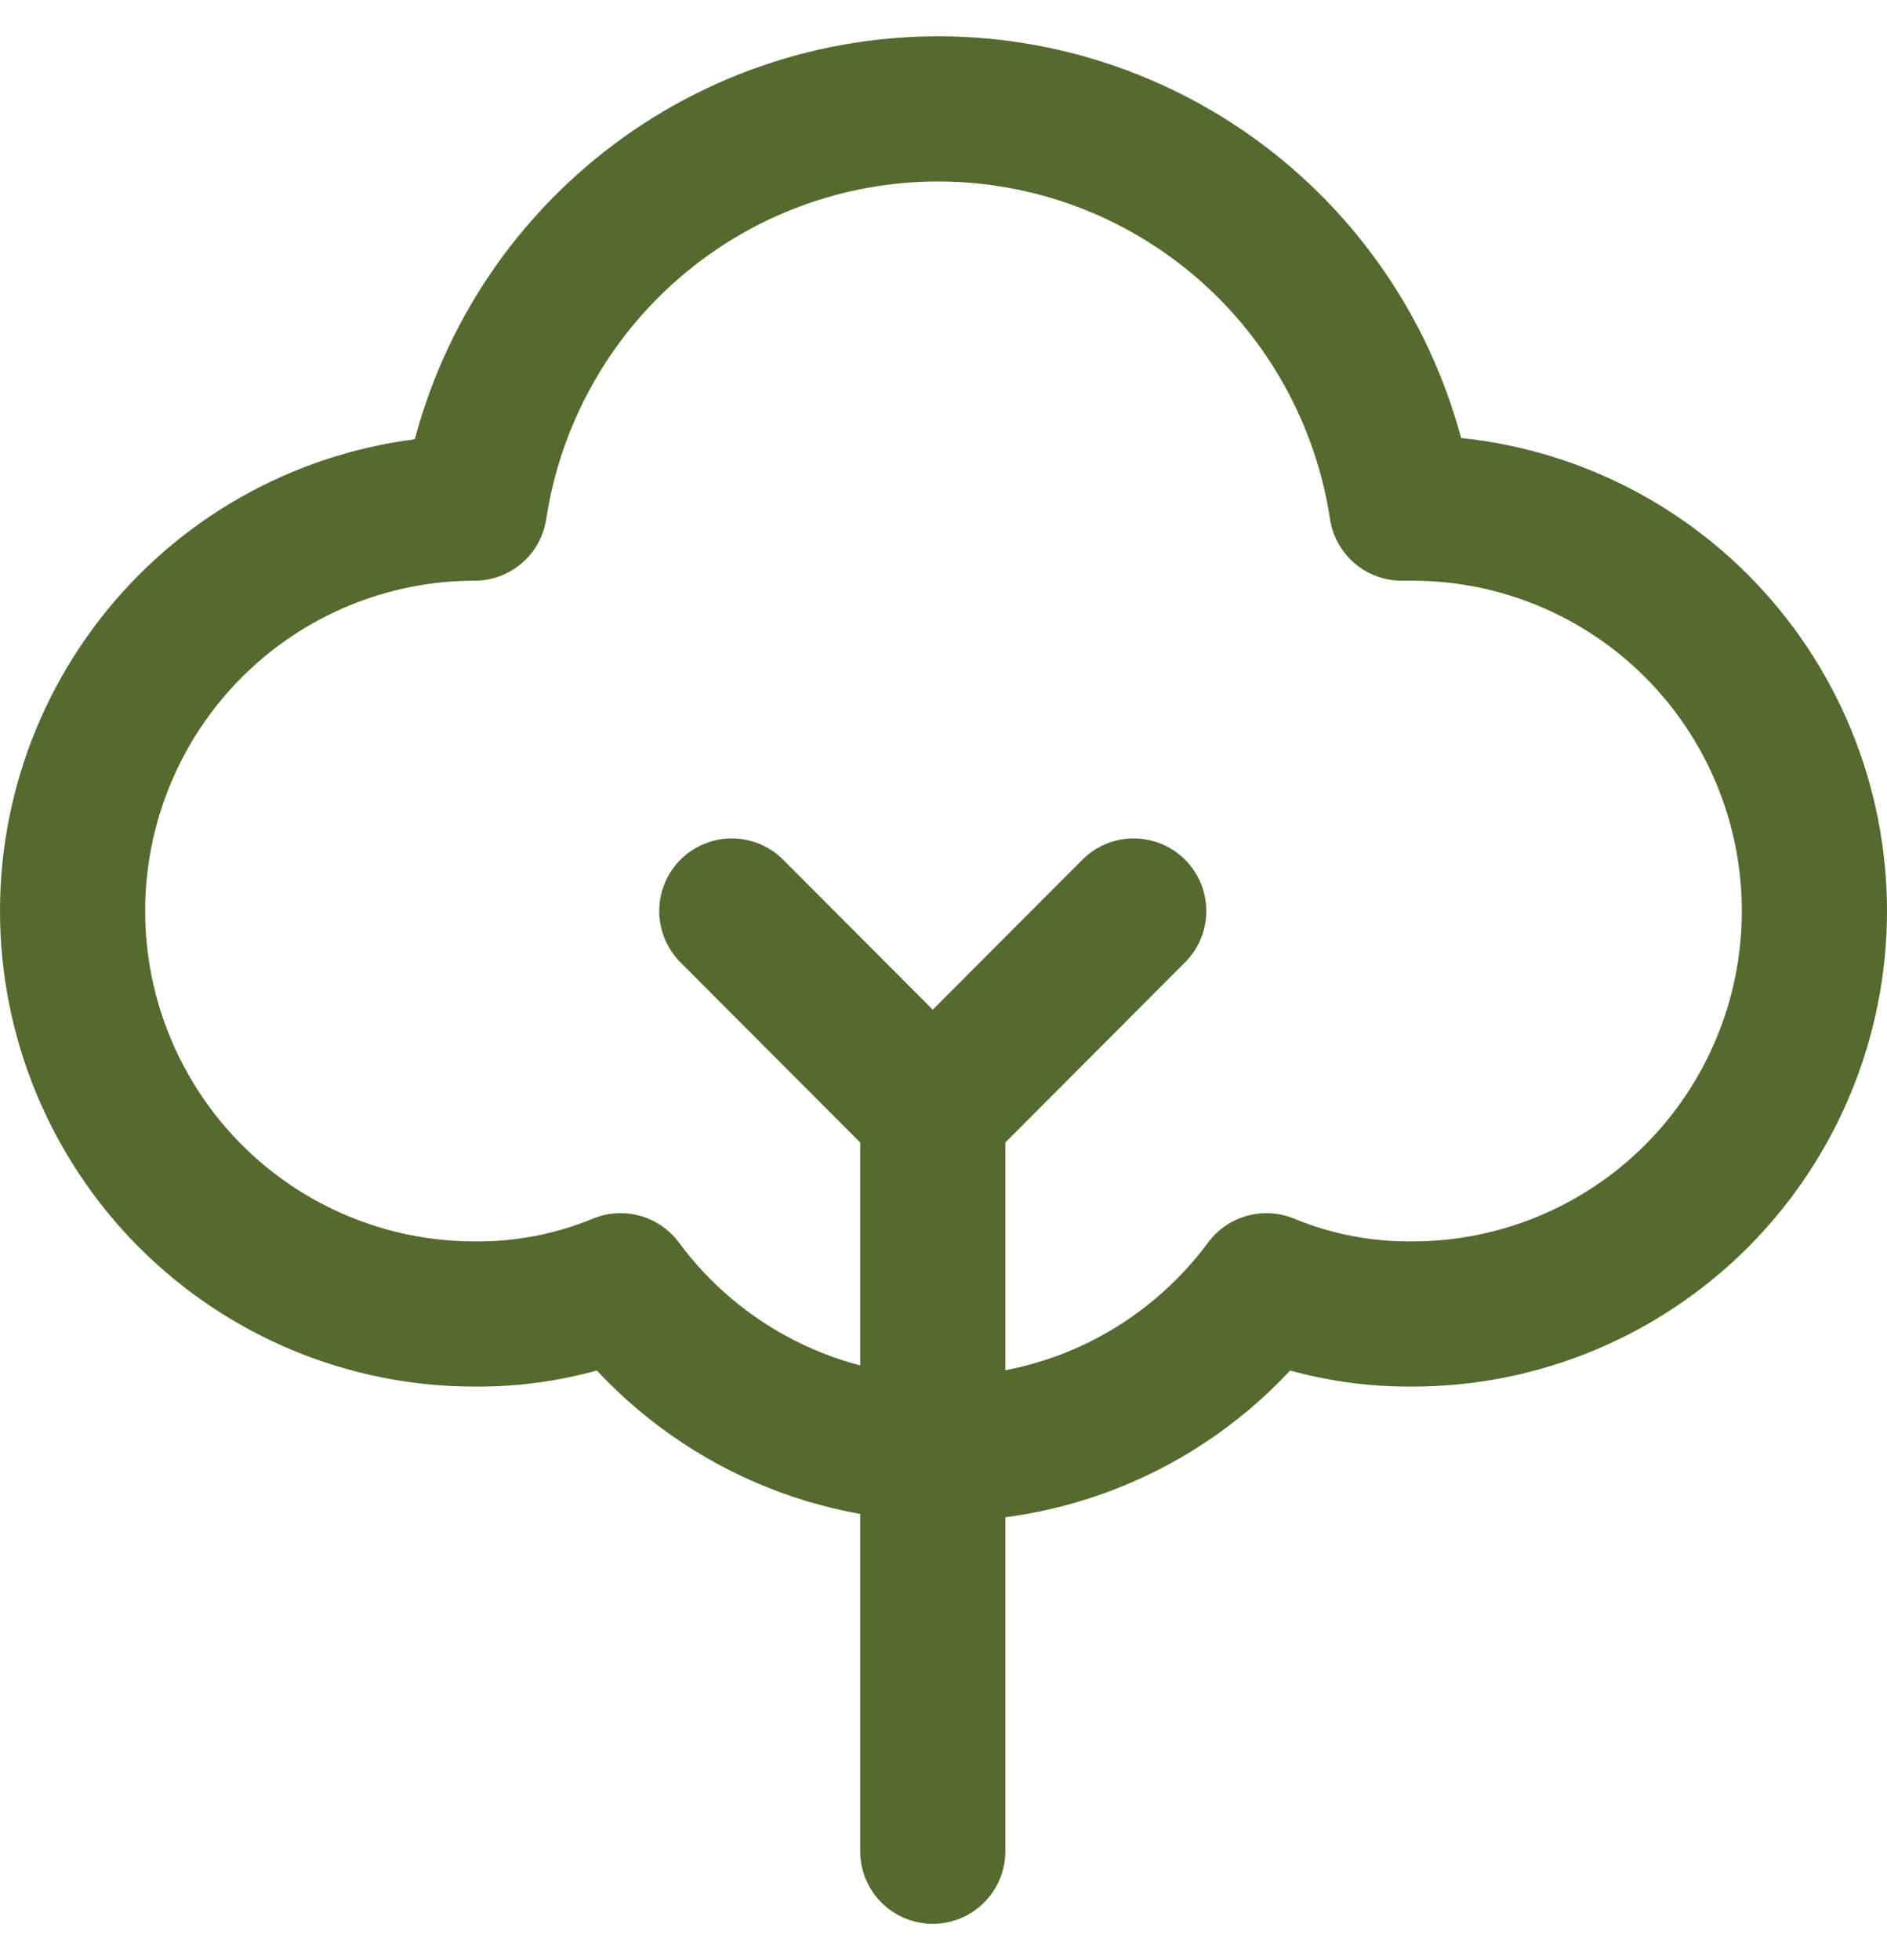
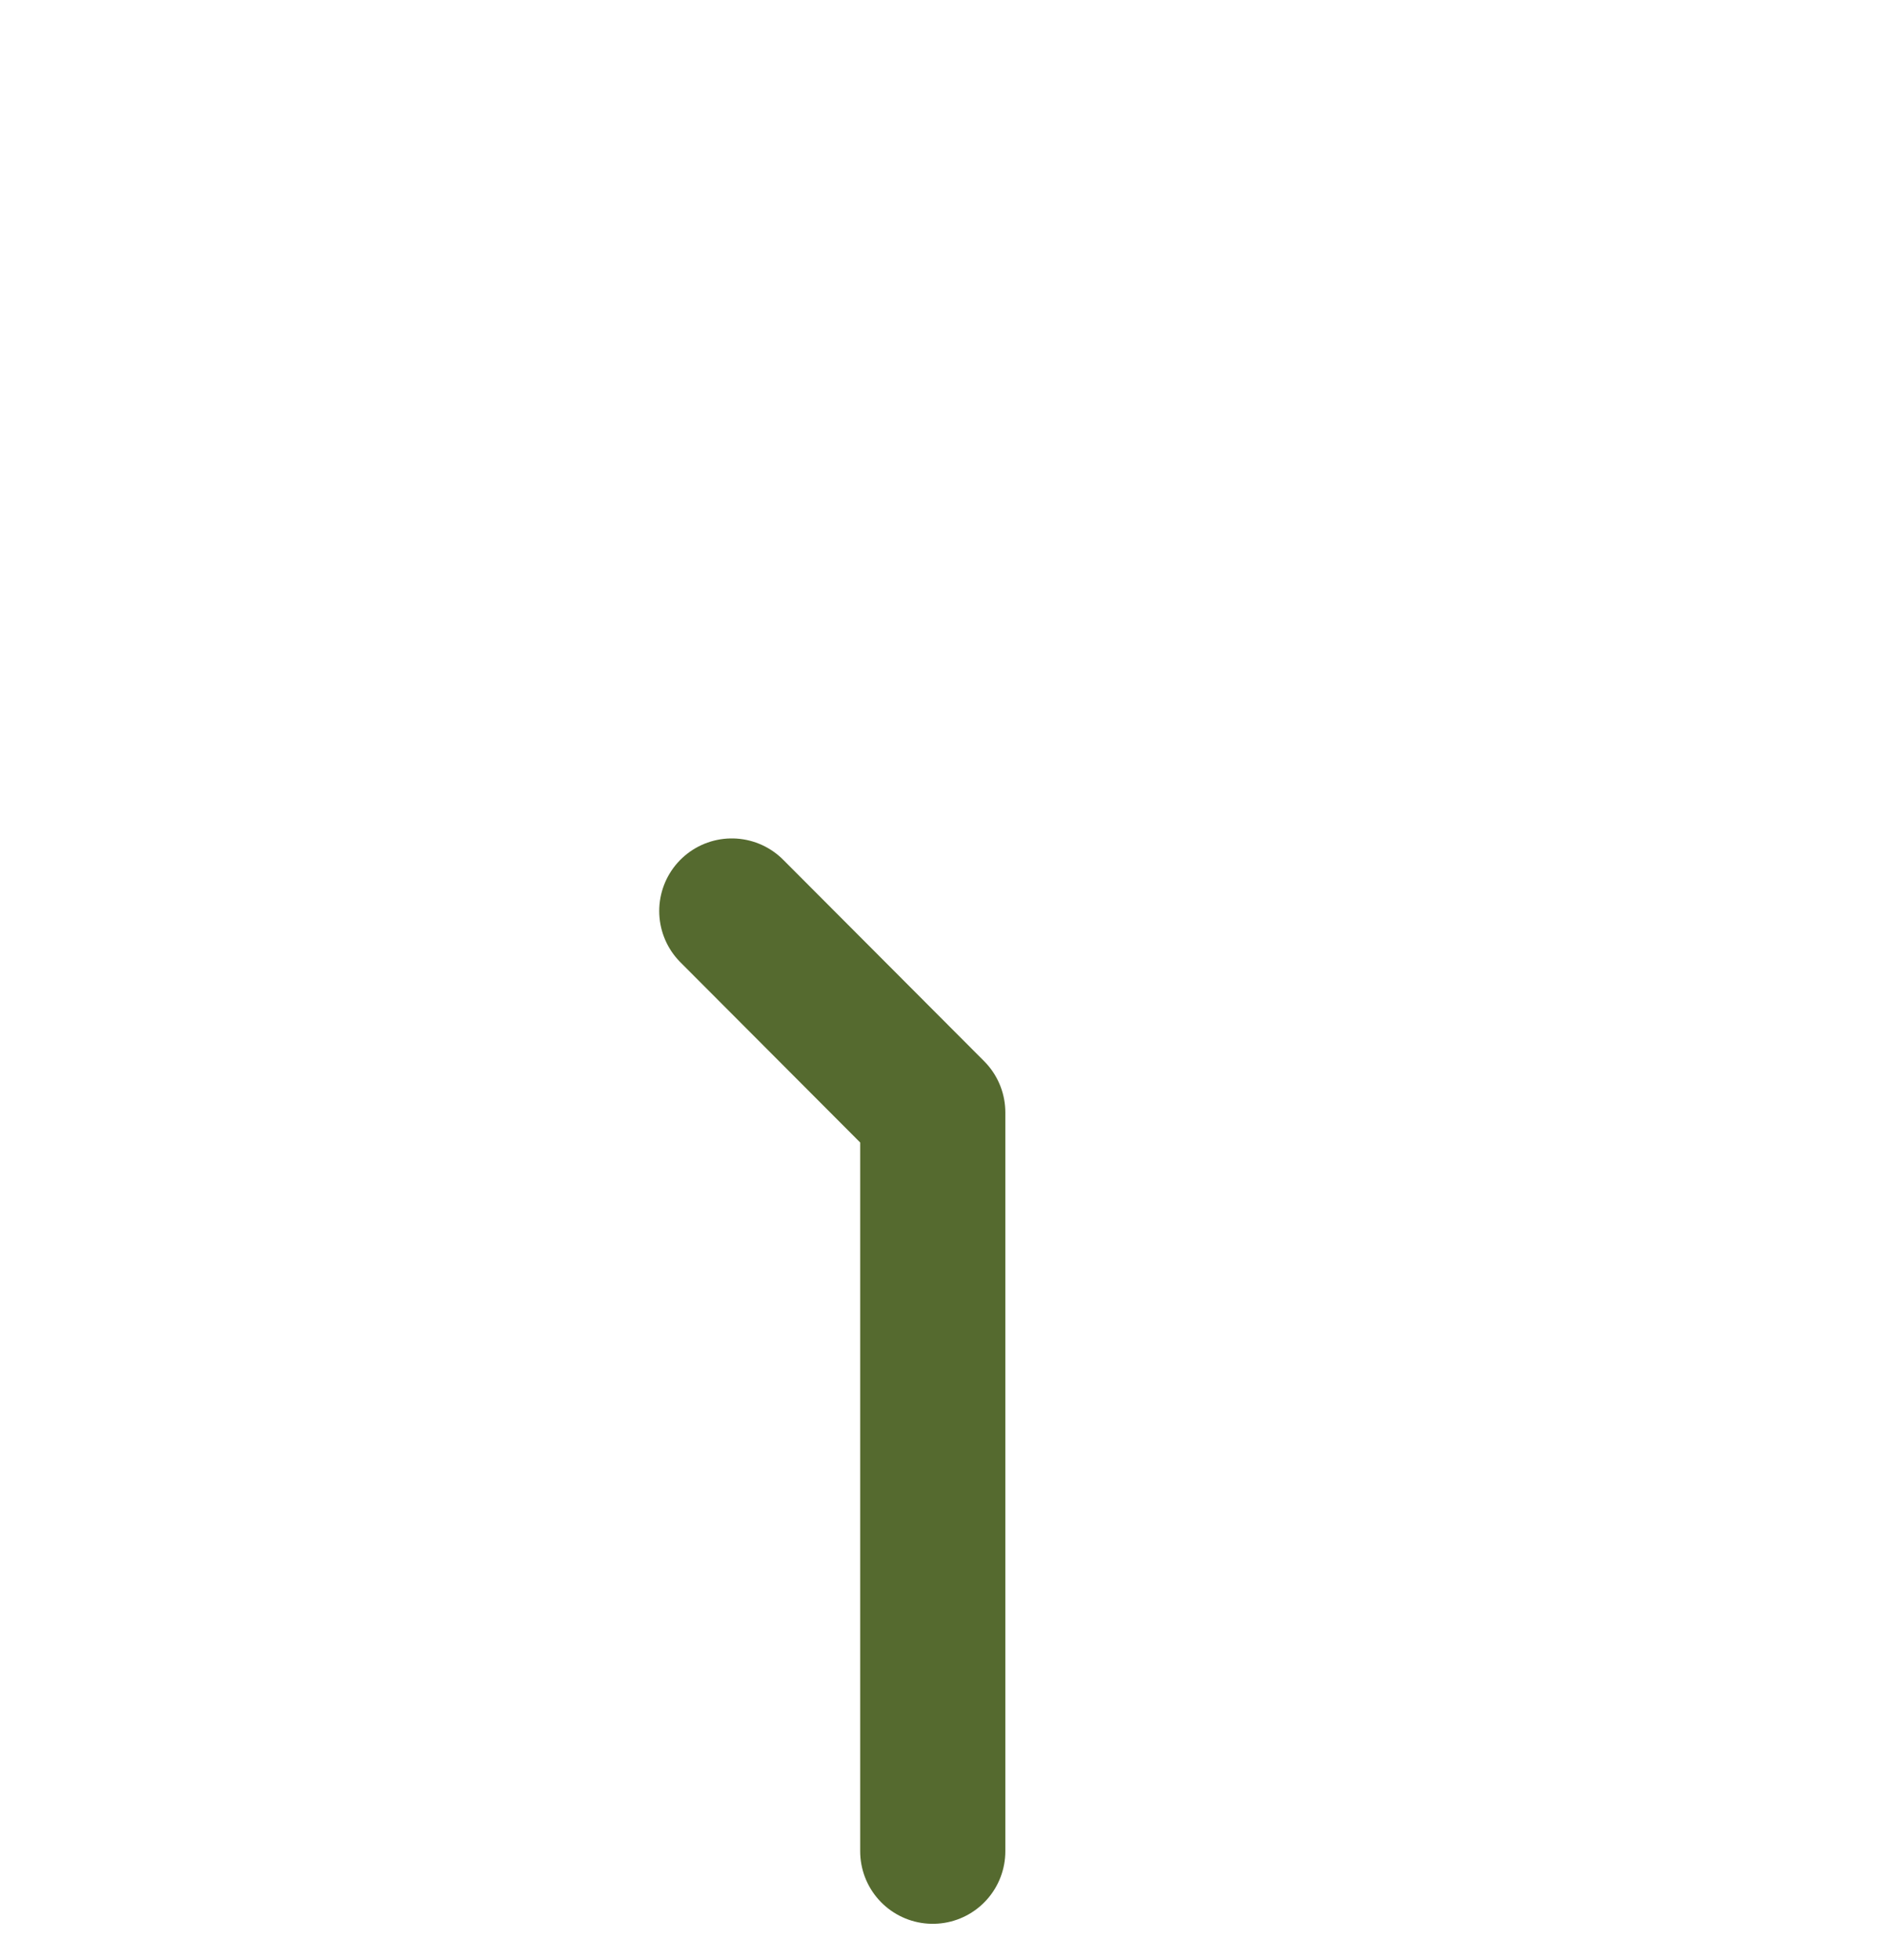
<svg xmlns="http://www.w3.org/2000/svg" fill="none" viewBox="0 0 26 27" height="27" width="26">
-   <path stroke-linejoin="round" stroke-linecap="round" stroke-width="2" stroke="#556A2F" d="M19.314 6.999C19.081 5.469 18.309 4.072 17.137 3.064C15.965 2.055 14.471 1.5 12.926 1.5C11.381 1.5 9.887 2.055 8.716 3.064C7.544 4.072 6.771 5.469 6.538 6.999C5.07 6.999 3.661 7.584 2.622 8.625C1.584 9.666 1 11.077 1 12.549C1 14.021 1.584 15.433 2.622 16.474C3.661 17.515 5.07 18.1 6.538 18.1C7.228 18.107 7.913 17.974 8.551 17.711C9.066 18.407 9.737 18.973 10.509 19.363C11.282 19.753 12.135 19.956 13 19.956C13.865 19.956 14.718 19.753 15.491 19.363C16.263 18.973 16.934 18.407 17.449 17.711C18.087 17.974 18.772 18.107 19.462 18.1C20.93 18.1 22.339 17.515 23.378 16.474C24.416 15.433 25 14.021 25 12.549C25 11.077 24.416 9.666 23.378 8.625C22.339 7.584 20.93 6.999 19.462 6.999H19.314Z" />
  <path stroke-linejoin="round" stroke-linecap="round" stroke-width="2" stroke="#556A2F" d="M10.083 12.549L12.852 15.324V25.5" />
-   <path stroke-linejoin="round" stroke-linecap="round" stroke-width="2" stroke="#556A2F" d="M12.852 15.324L15.621 12.549" />
</svg>